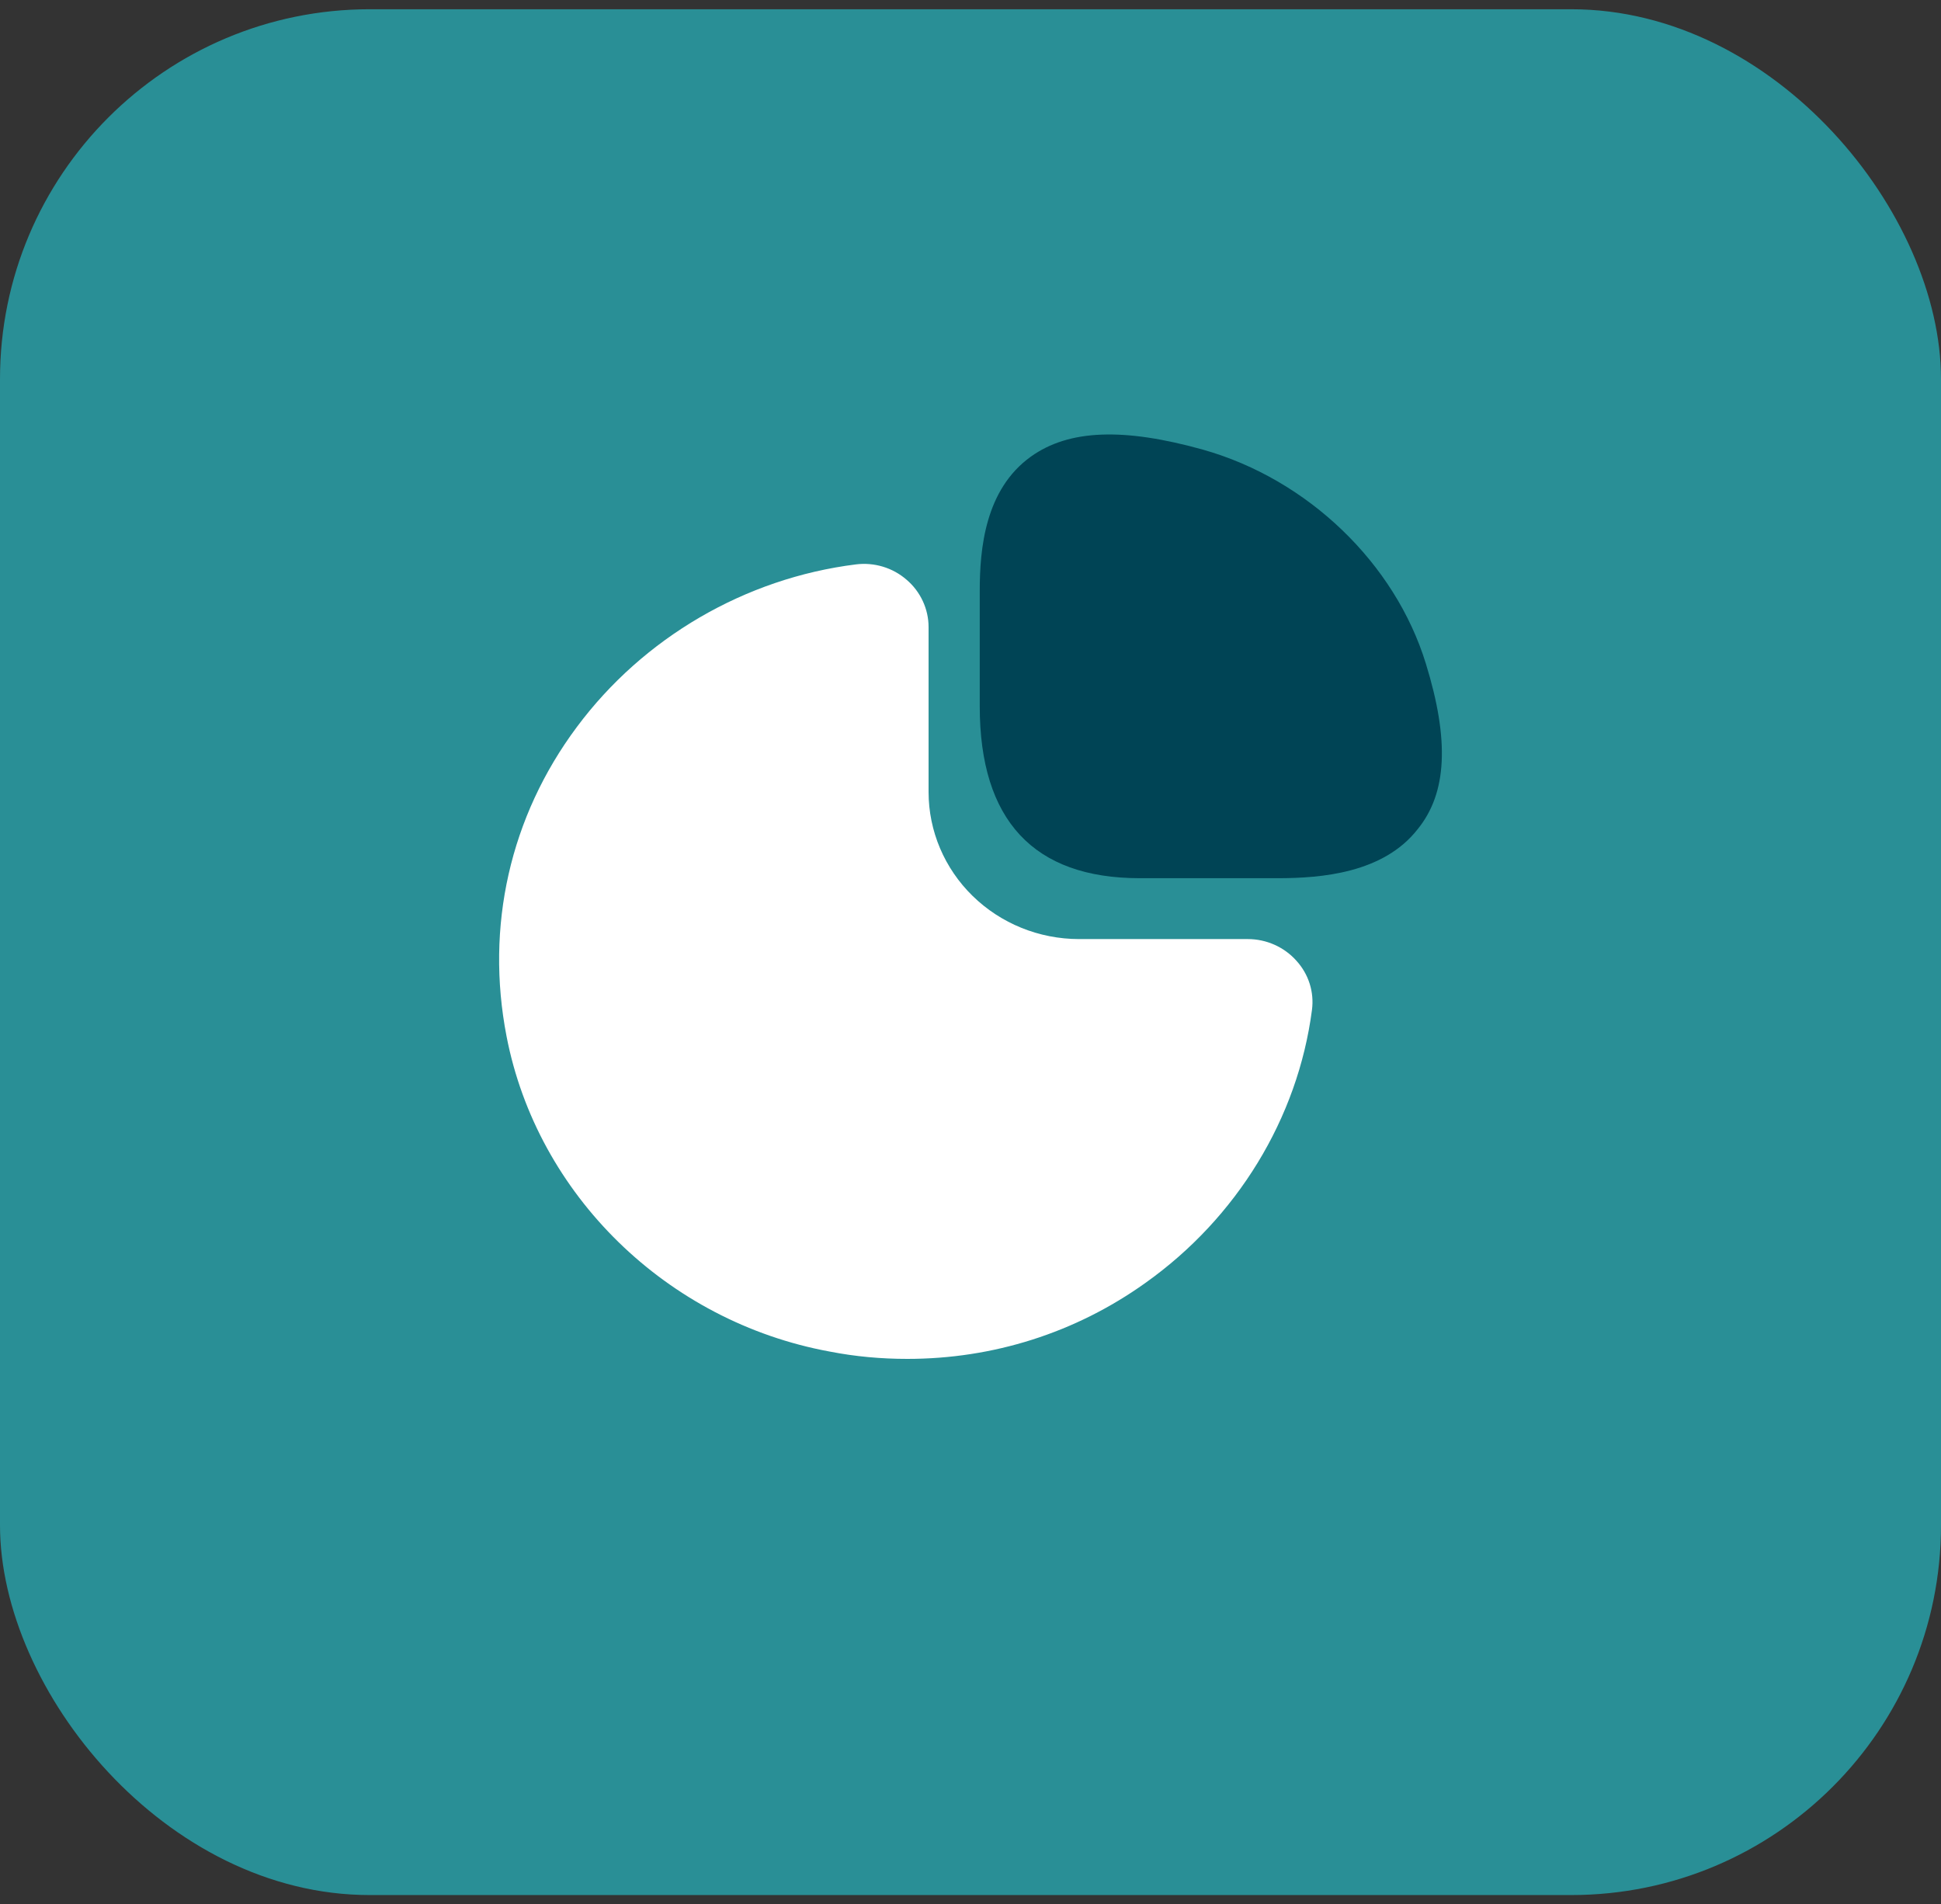
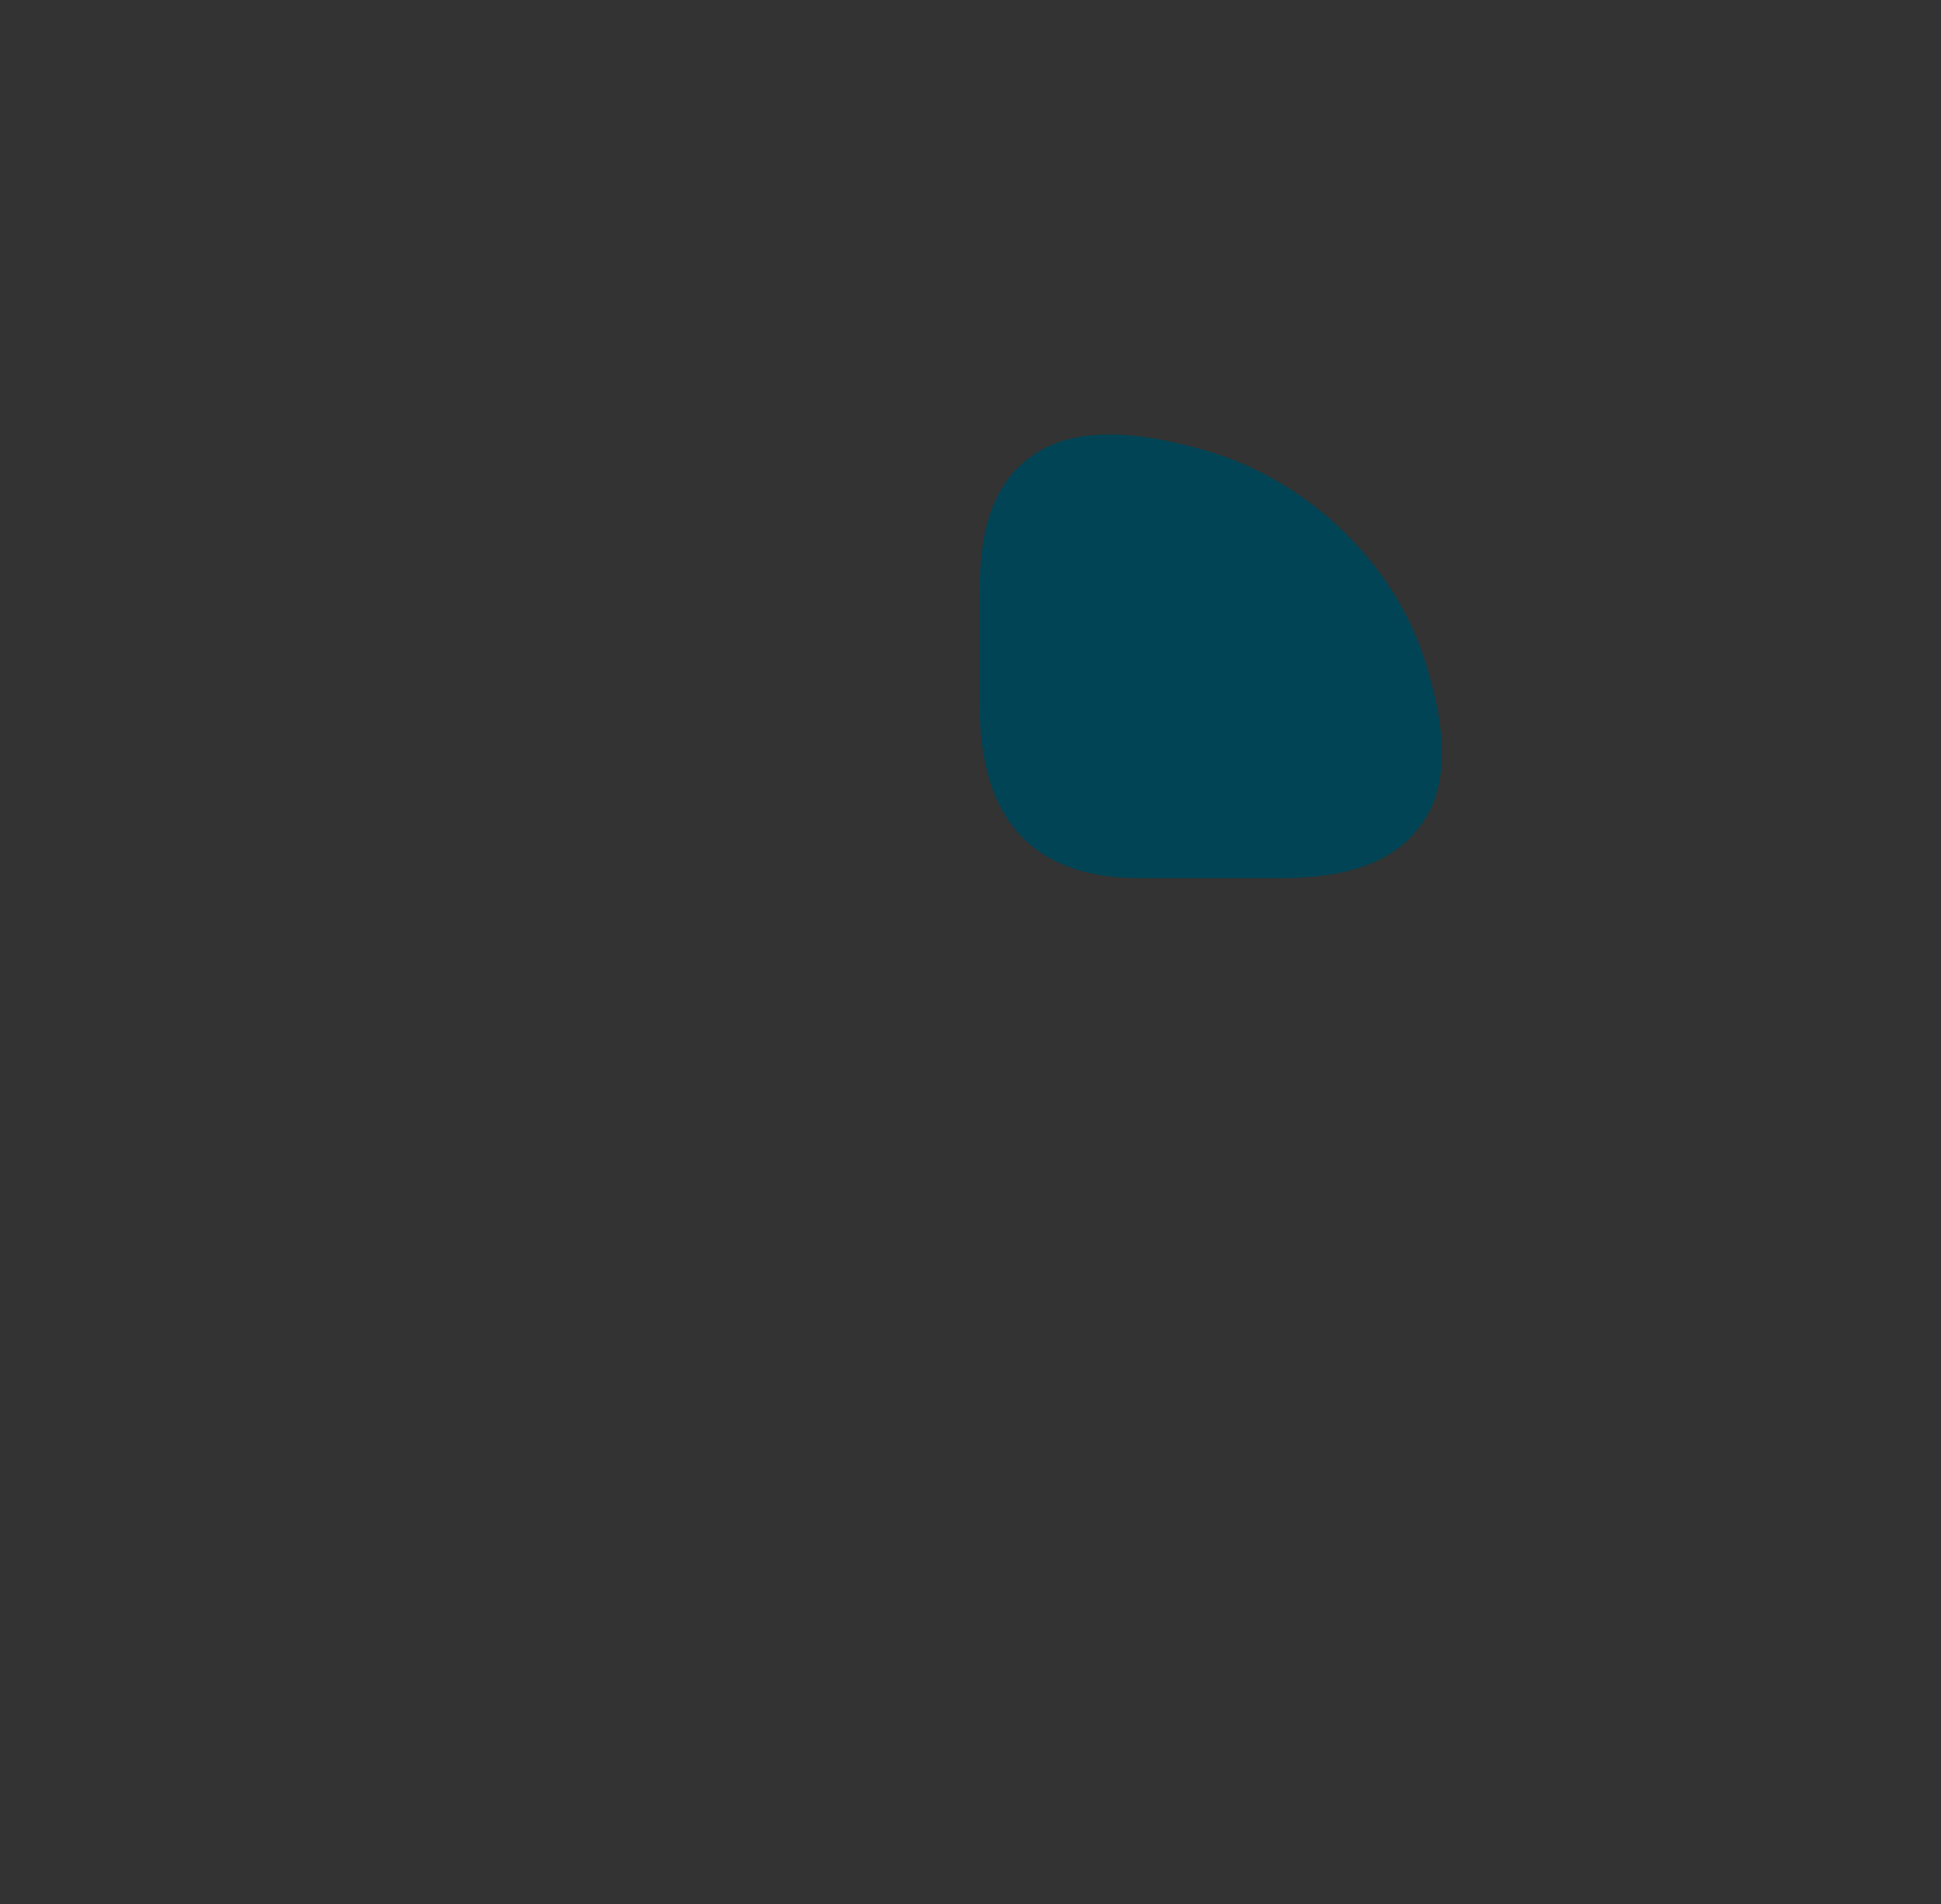
<svg xmlns="http://www.w3.org/2000/svg" width="105" height="103" viewBox="0 0 105 103" fill="none">
  <rect x="0" y="0" width="105" height="103" fill="#333333" stroke="none" />
-   <rect y="0.5" width="105" height="102" rx="20" fill="#298F96" />
  <path d="M77.135 35.901C75.467 30.462 70.75 25.928 65.093 24.326C60.792 23.123 57.821 23.223 55.762 24.701C53.285 26.479 53 29.686 53 31.966V38.204C53 44.368 55.919 47.5 61.652 47.5H69.133C71.479 47.5 74.842 47.224 76.693 44.845C78.282 42.891 78.413 40.035 77.135 35.901Z" fill="#004455" />
-   <path d="M70.129 51.963C69.802 51.596 69.398 51.302 68.945 51.1C68.492 50.898 68 50.793 67.502 50.793H58.37C56.212 50.792 54.143 49.953 52.617 48.462C51.091 46.971 50.233 44.949 50.232 42.84V33.916C50.232 32.944 49.799 31.997 49.034 31.35C48.665 31.03 48.231 30.792 47.76 30.65C47.289 30.508 46.793 30.466 46.304 30.527C40.31 31.275 34.8 34.49 31.203 39.325C27.58 44.186 26.254 50.12 27.402 56.052C29.061 64.627 36.074 71.481 44.875 73.102C46.279 73.377 47.681 73.5 49.084 73.5C53.702 73.5 58.166 72.105 61.967 69.387C66.915 65.872 70.206 60.488 70.971 54.631C71.035 54.153 70.993 53.668 70.848 53.207C70.703 52.747 70.457 52.322 70.129 51.963Z" fill="white" />
</svg>